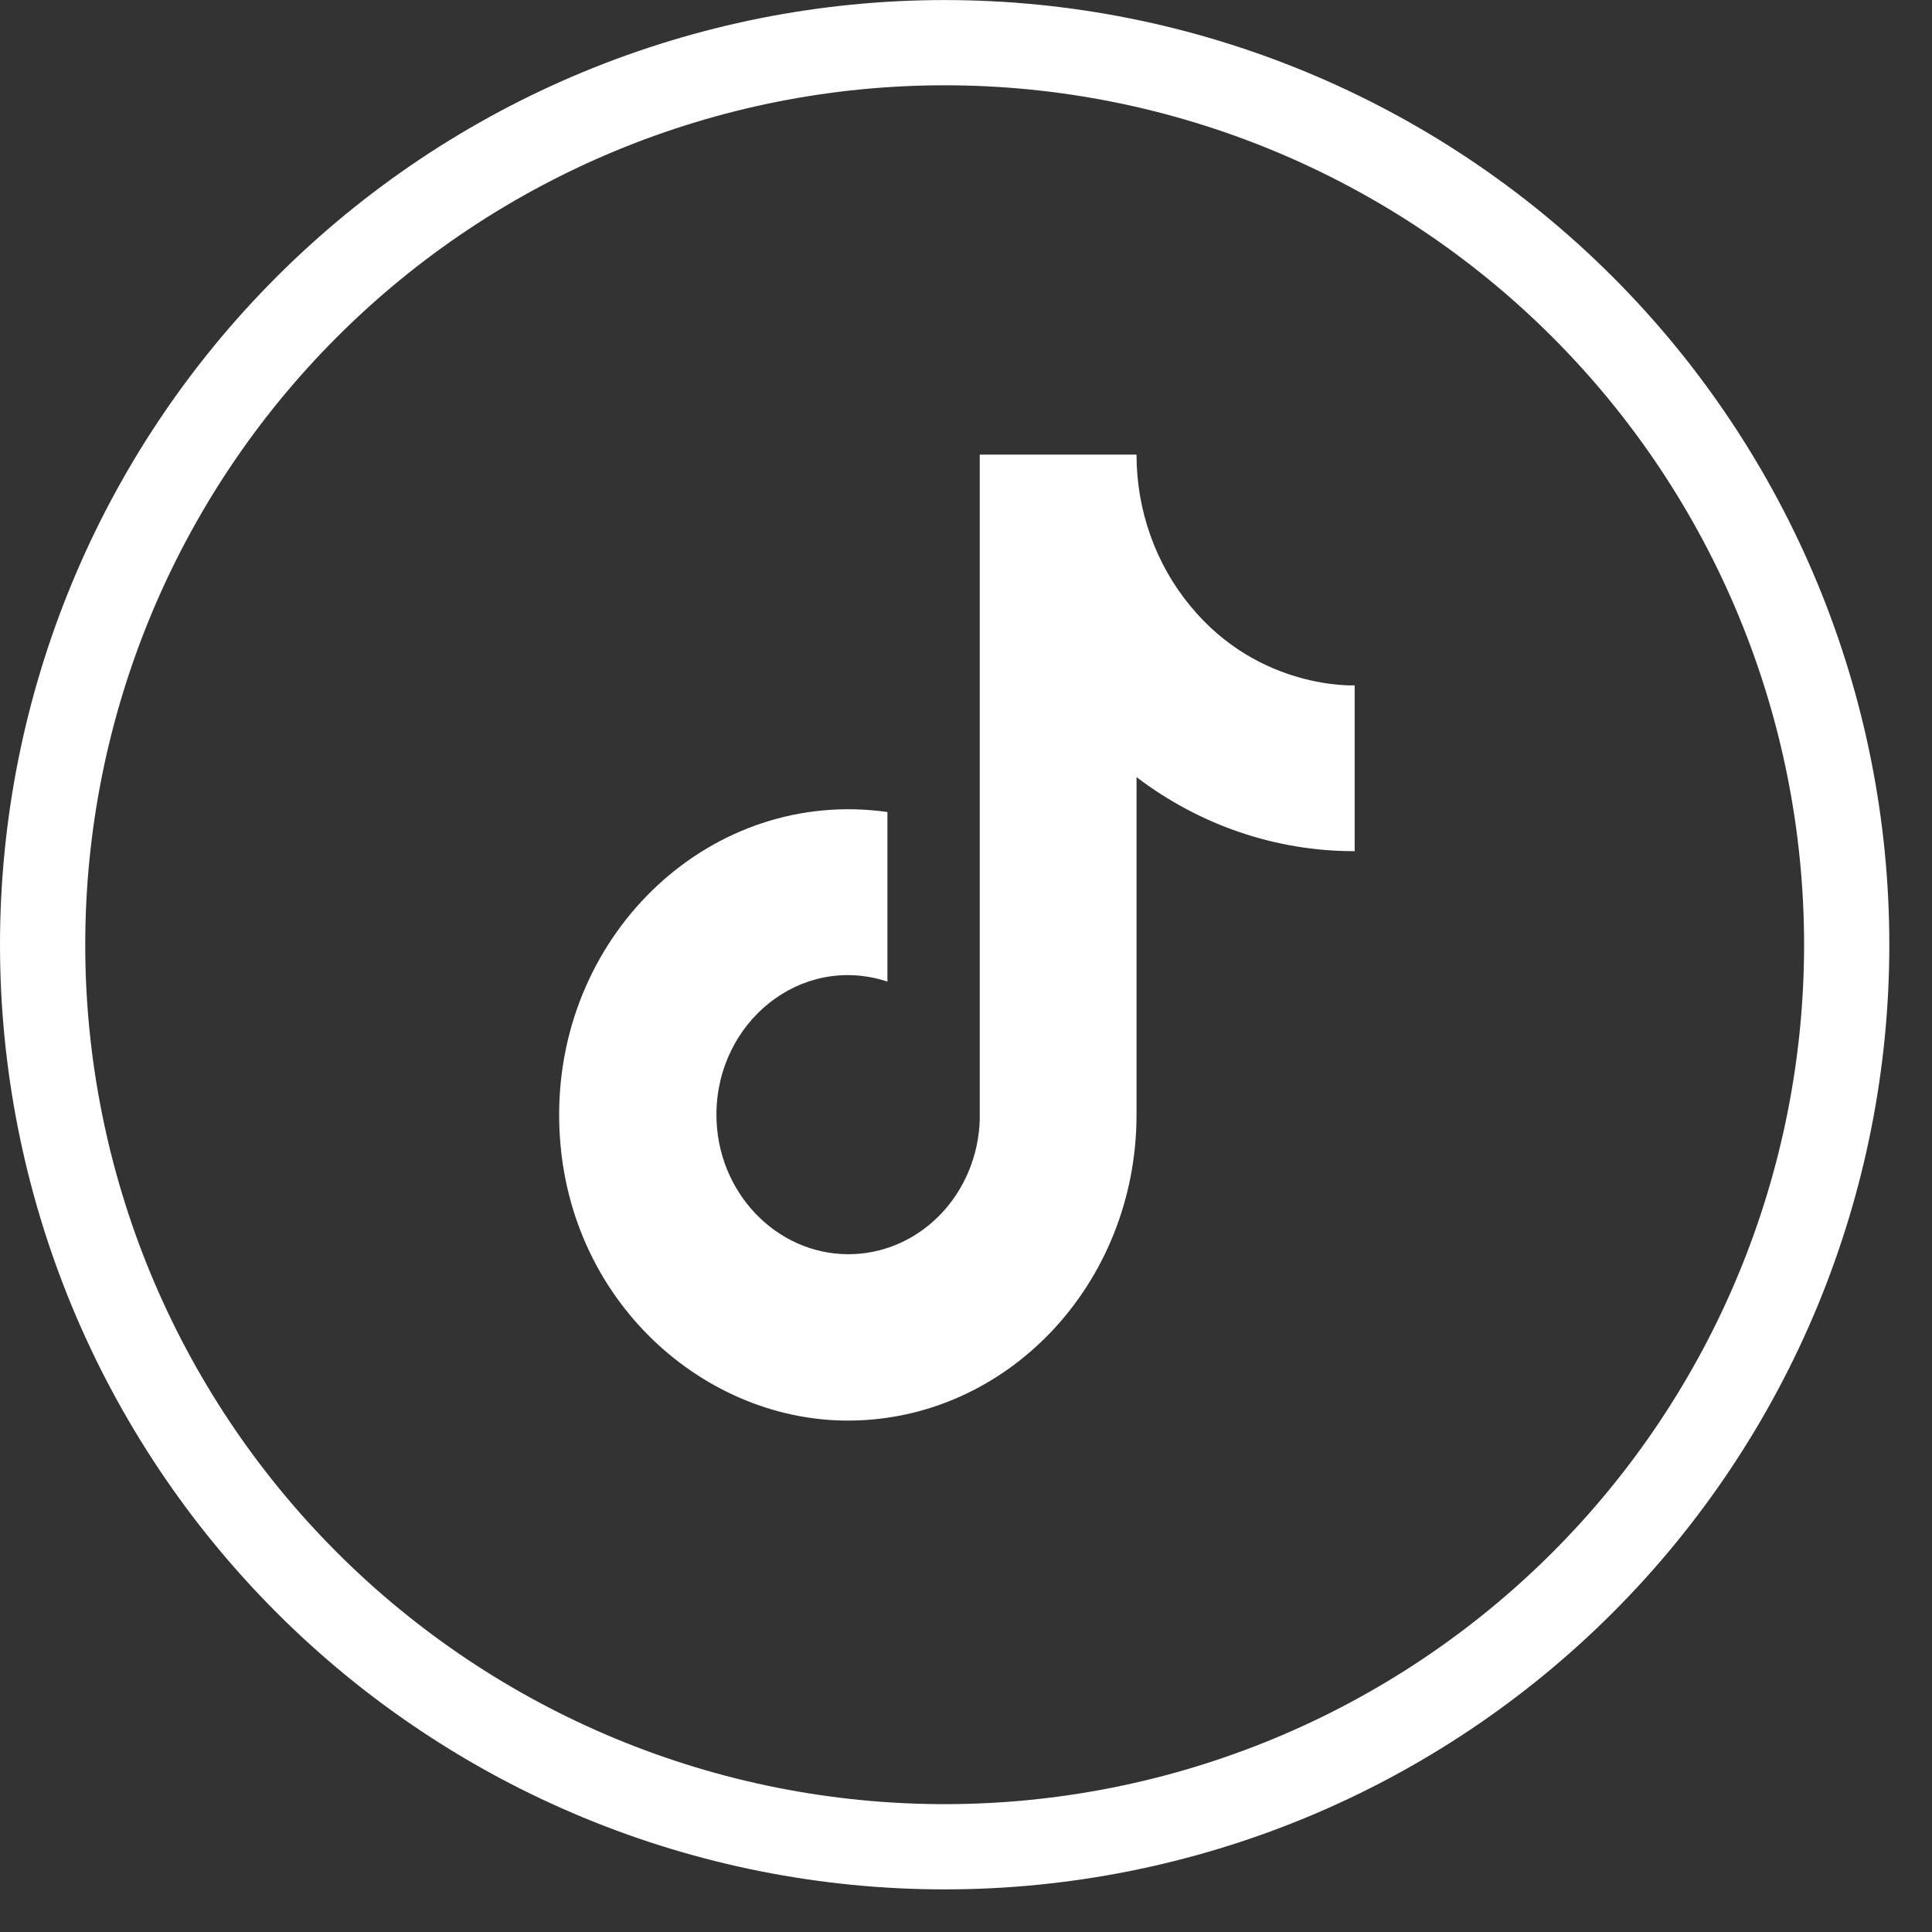
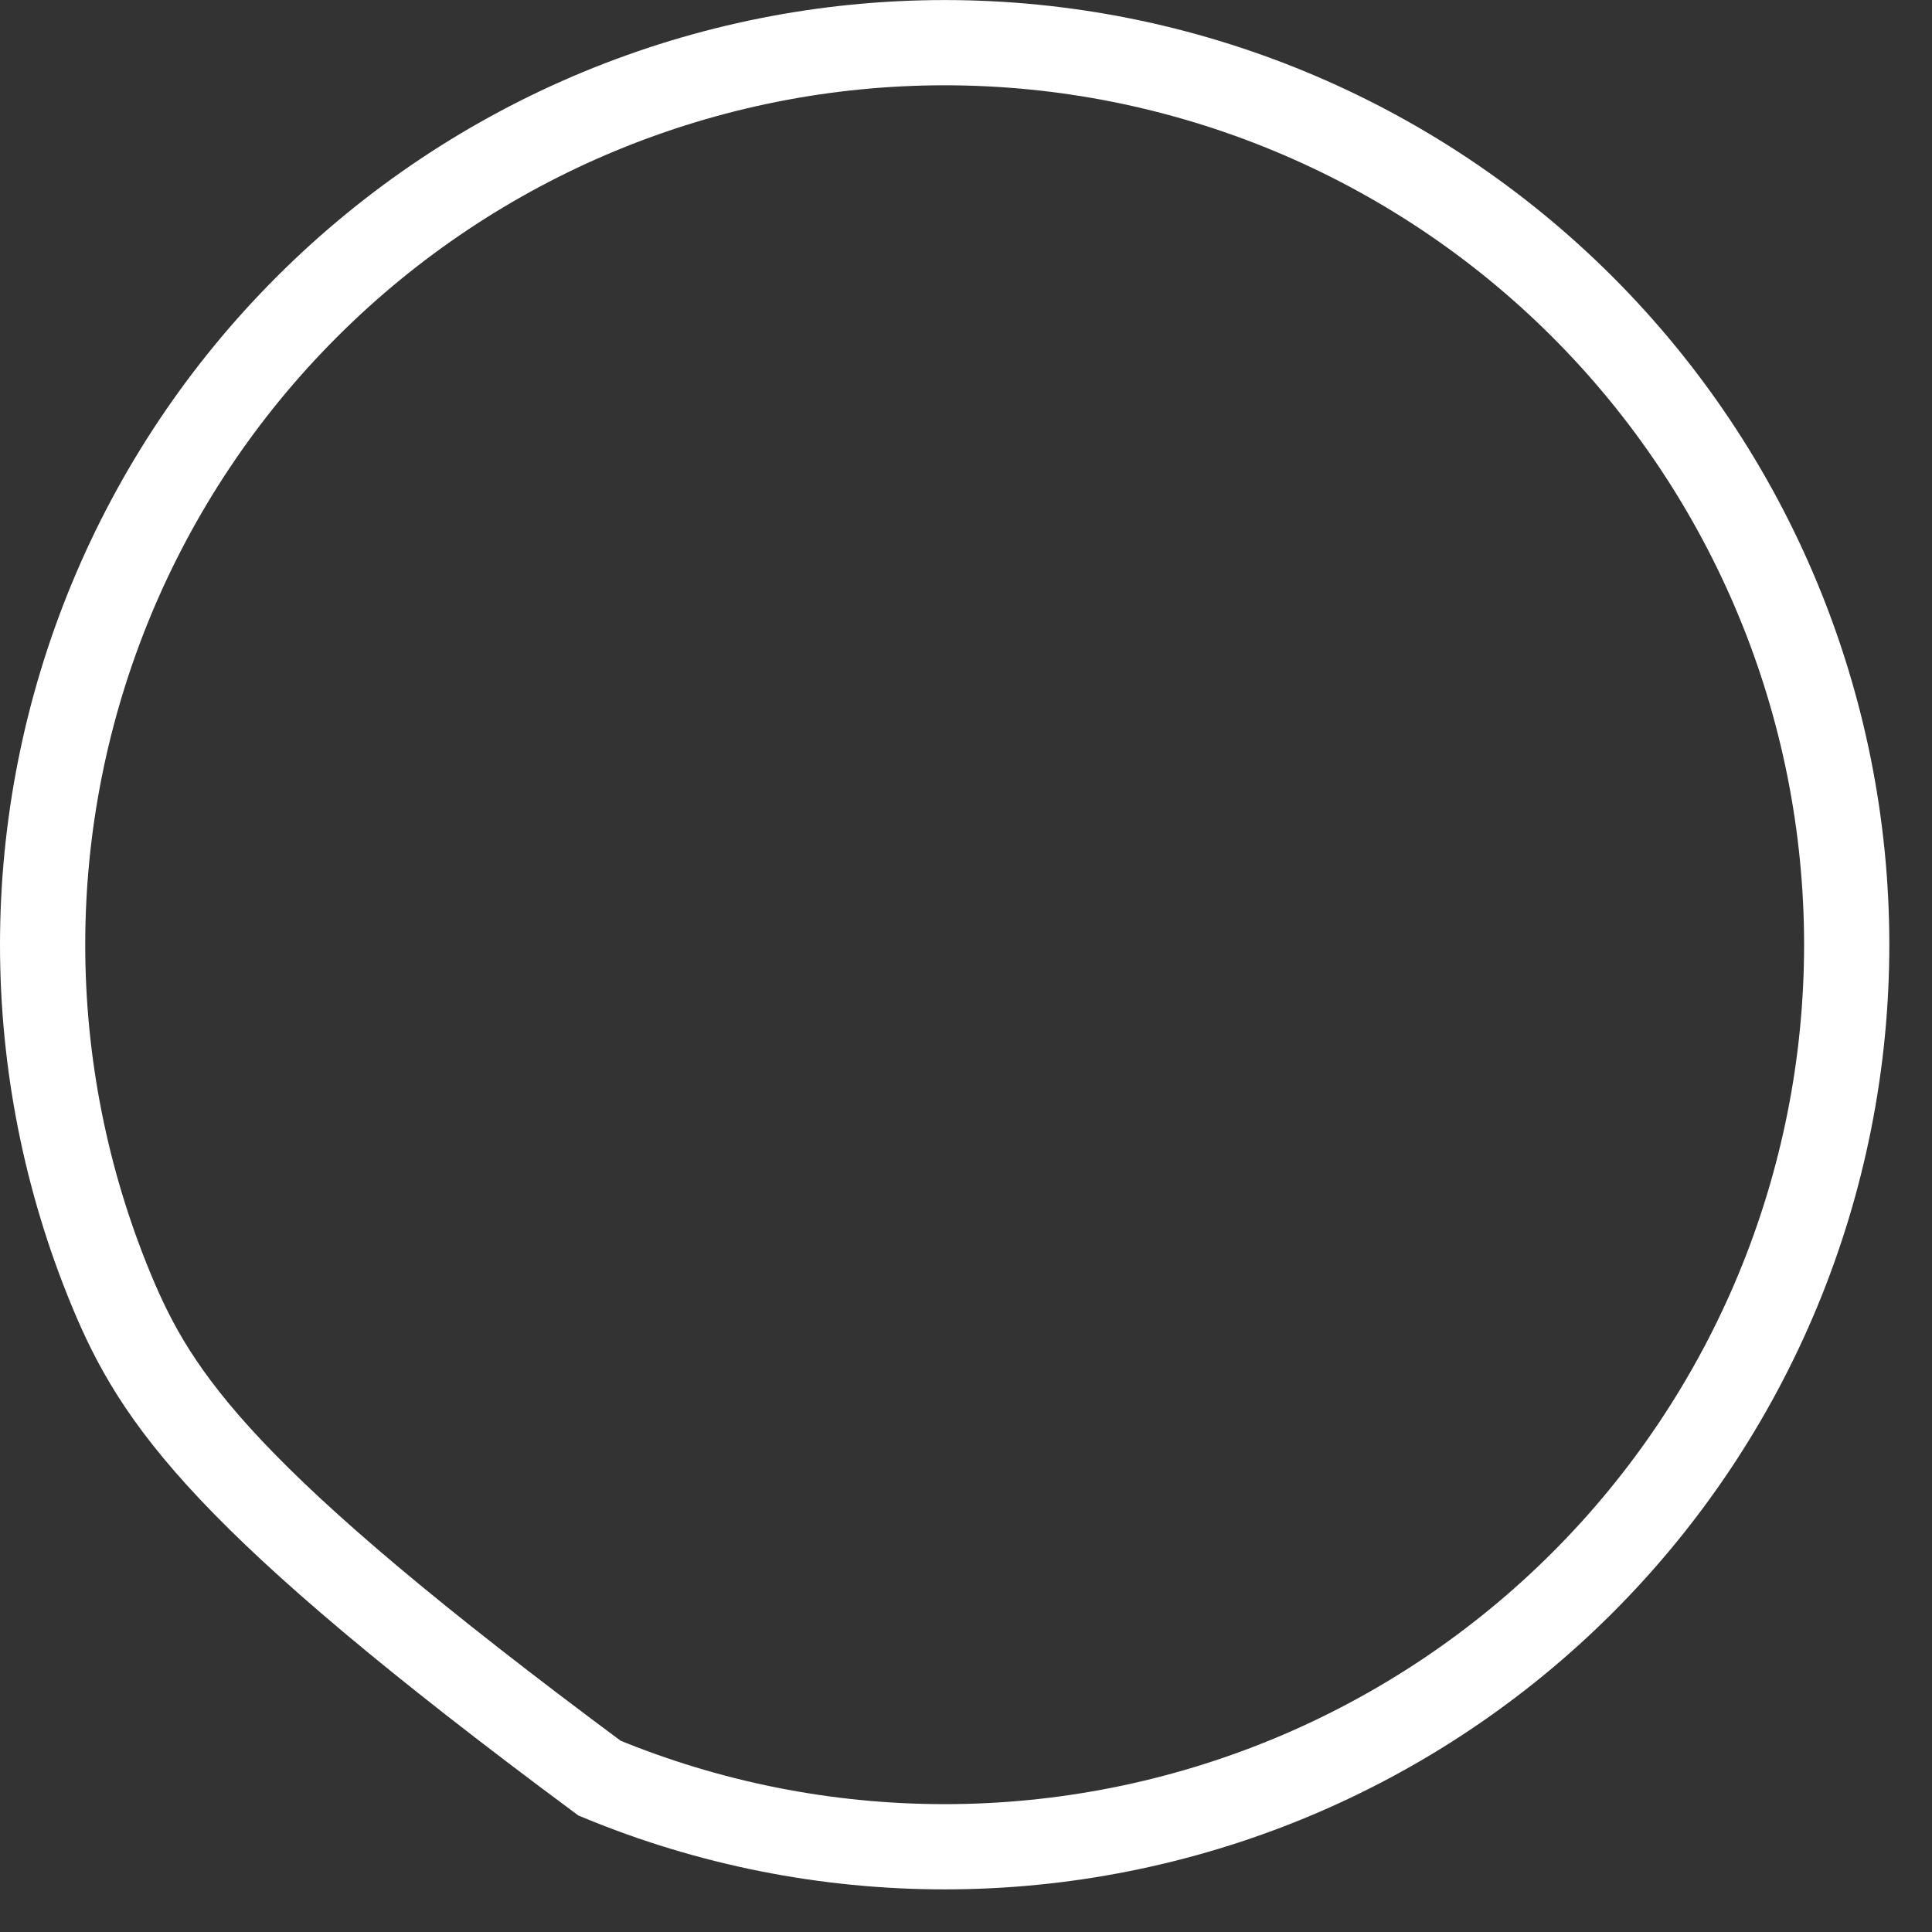
<svg xmlns="http://www.w3.org/2000/svg" width="34" height="34" viewBox="0 0 34 34" fill="none">
  <rect x="0" y="0" width="34" height="34" fill="#333333" stroke="none" />
-   <path d="M16.625 32.5C14.54 32.5 12.476 32.09 10.55 31.292C8.624 30.494 6.874 29.325 5.4 27.851C3.926 26.377 2.756 24.627 1.958 22.701C1.161 20.775 0.75 18.711 0.75 16.626C0.75 12.416 2.422 8.378 5.4 5.401C8.377 2.424 12.414 0.751 16.625 0.751C20.835 0.751 24.872 2.424 27.849 5.401C30.826 8.378 32.499 12.416 32.499 16.626C32.499 18.711 32.088 20.775 31.291 22.701C30.493 24.627 29.324 26.377 27.85 27.851C26.376 29.325 24.626 30.494 22.7 31.292C20.774 32.089 18.71 32.5 16.625 32.5Z" stroke="white" stroke-width="1.5" stroke-miterlimit="10" />
-   <path d="M20.947 10.663C20.337 9.926 20 8.98 20.001 8H17.242V19.711C17.221 20.345 16.968 20.946 16.537 21.386C16.105 21.827 15.529 22.073 14.929 22.072C13.661 22.072 12.608 20.977 12.608 19.617C12.608 17.992 14.09 16.774 15.617 17.274V14.29C12.536 13.856 9.84 16.387 9.84 19.617C9.84 22.762 12.304 25 14.92 25C17.724 25 20.001 22.592 20.001 19.617V13.676C21.119 14.526 22.462 14.982 23.84 14.979V12.061C23.84 12.061 22.161 12.146 20.947 10.663Z" fill="white" />
+   <path d="M16.625 32.5C14.54 32.5 12.476 32.09 10.55 31.292C3.926 26.377 2.756 24.627 1.958 22.701C1.161 20.775 0.75 18.711 0.75 16.626C0.75 12.416 2.422 8.378 5.4 5.401C8.377 2.424 12.414 0.751 16.625 0.751C20.835 0.751 24.872 2.424 27.849 5.401C30.826 8.378 32.499 12.416 32.499 16.626C32.499 18.711 32.088 20.775 31.291 22.701C30.493 24.627 29.324 26.377 27.85 27.851C26.376 29.325 24.626 30.494 22.7 31.292C20.774 32.089 18.71 32.5 16.625 32.5Z" stroke="white" stroke-width="1.5" stroke-miterlimit="10" />
</svg>